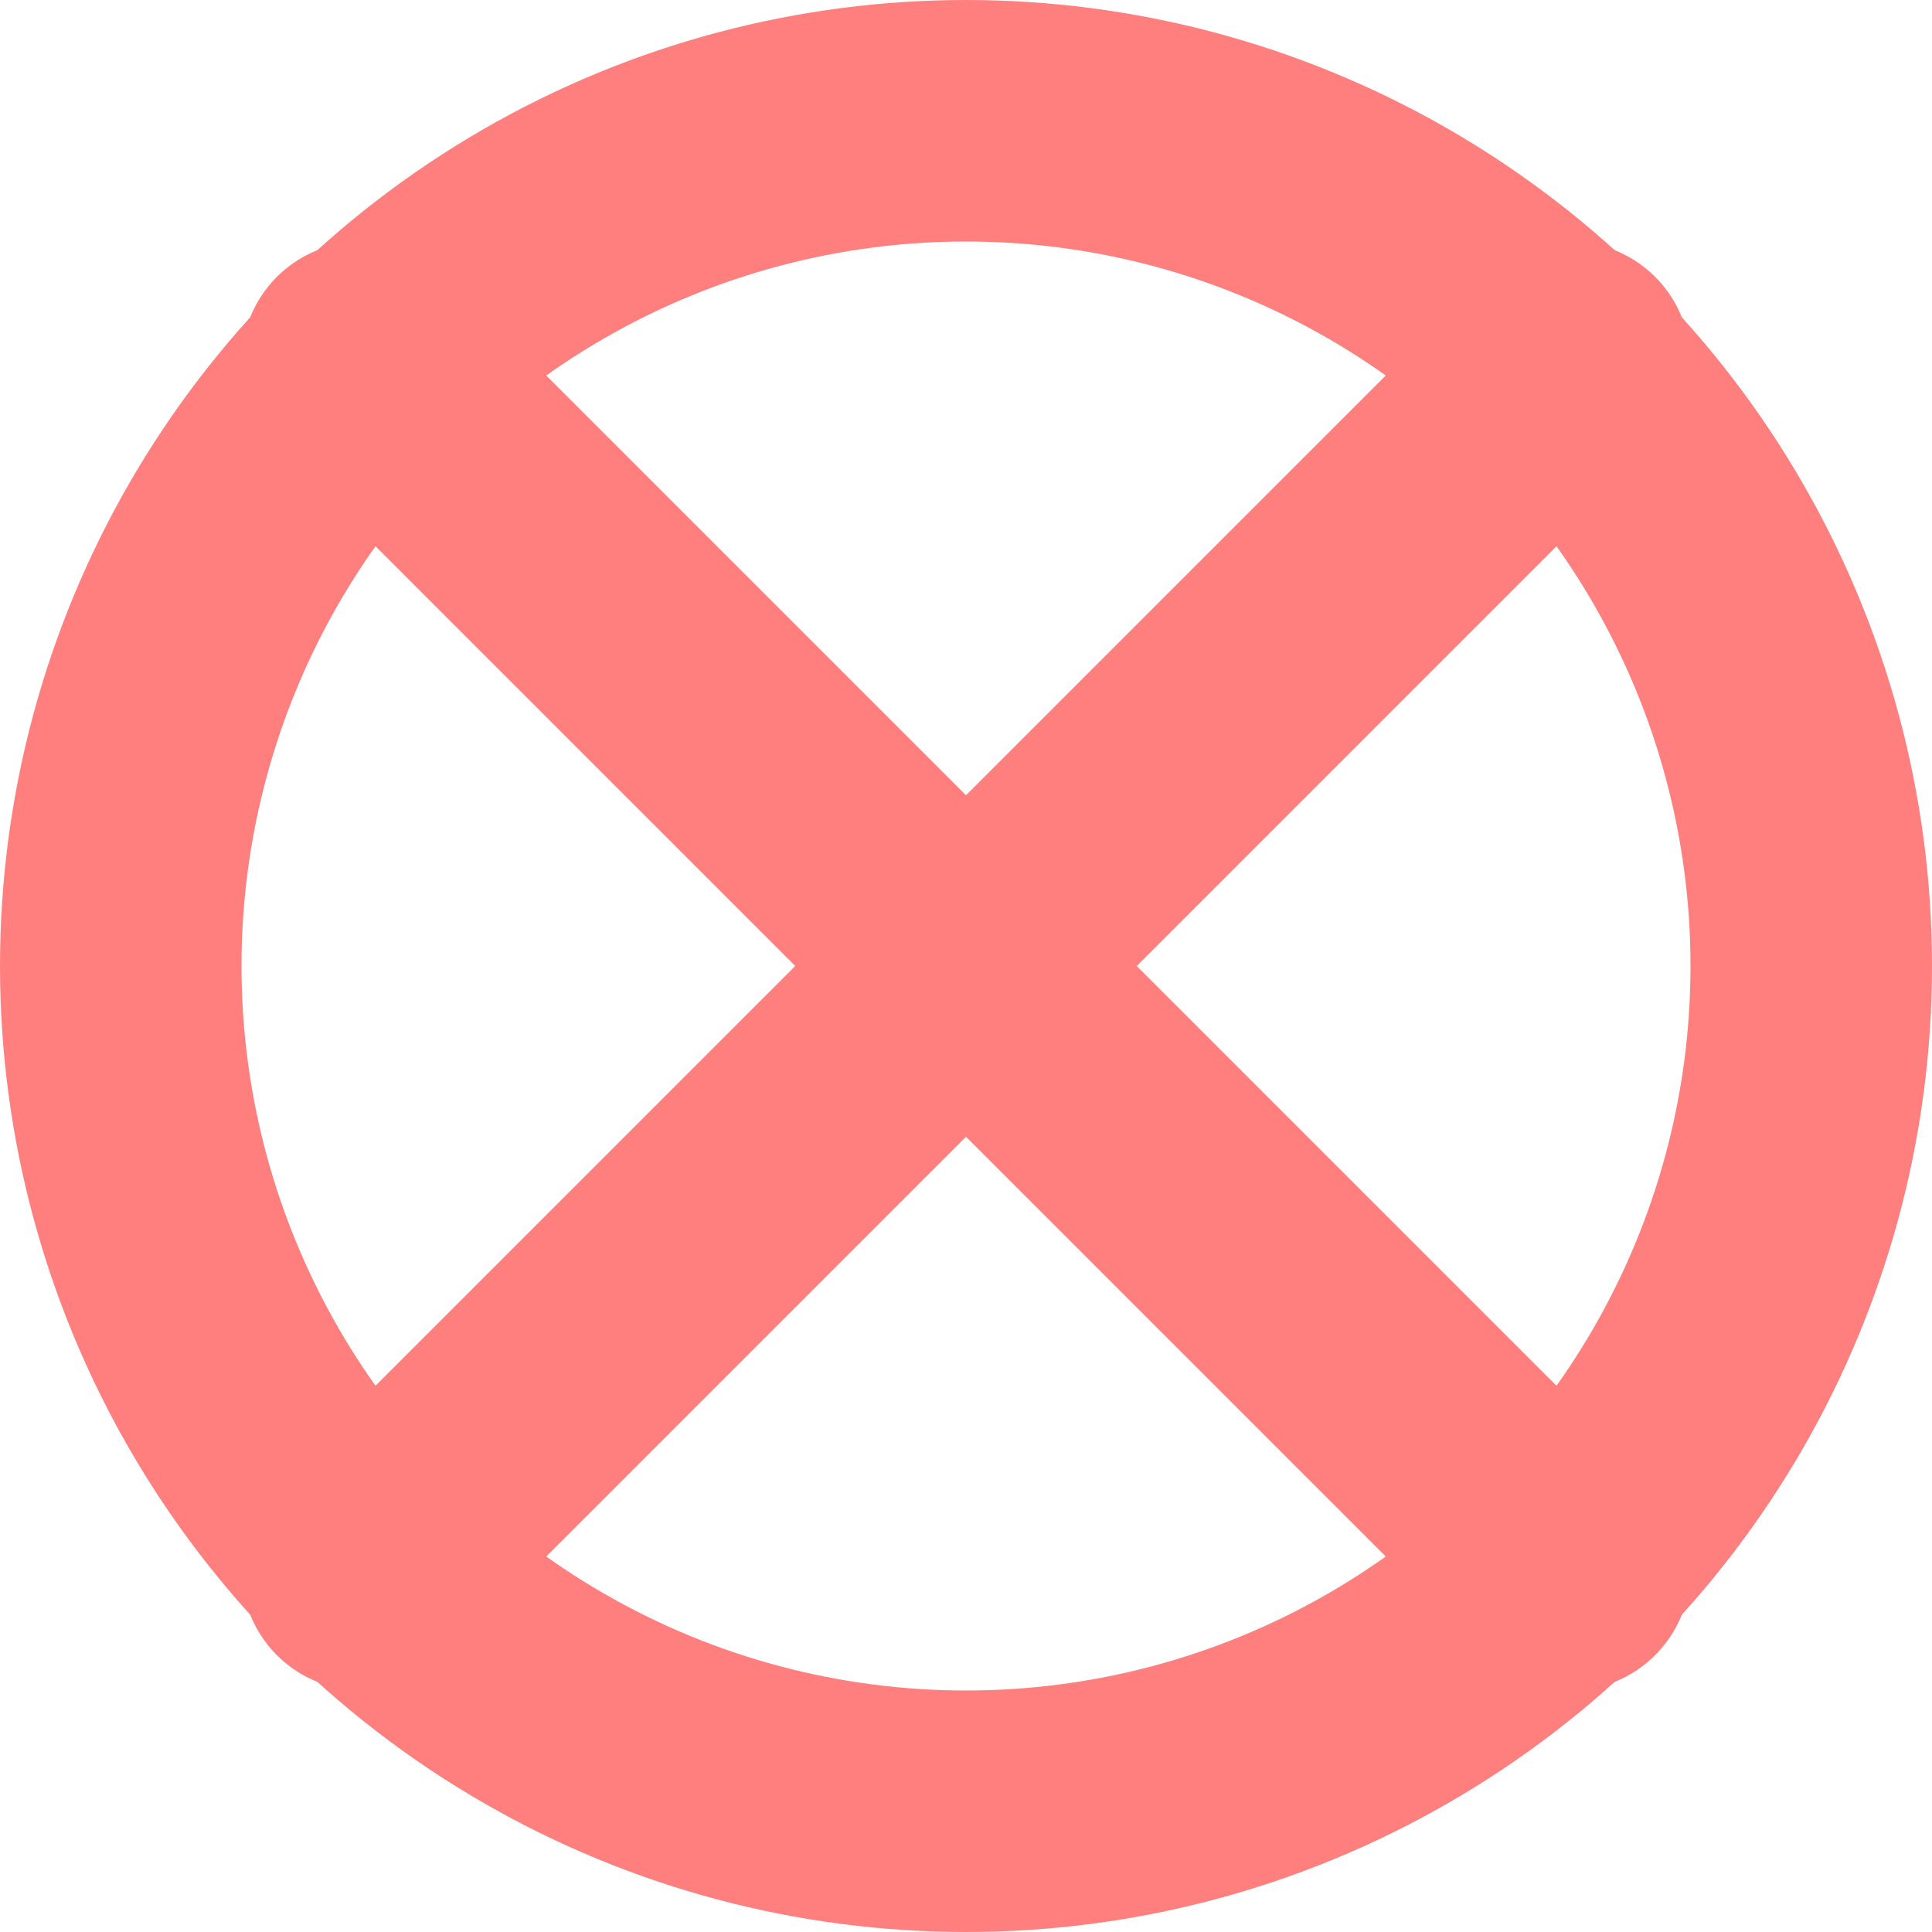
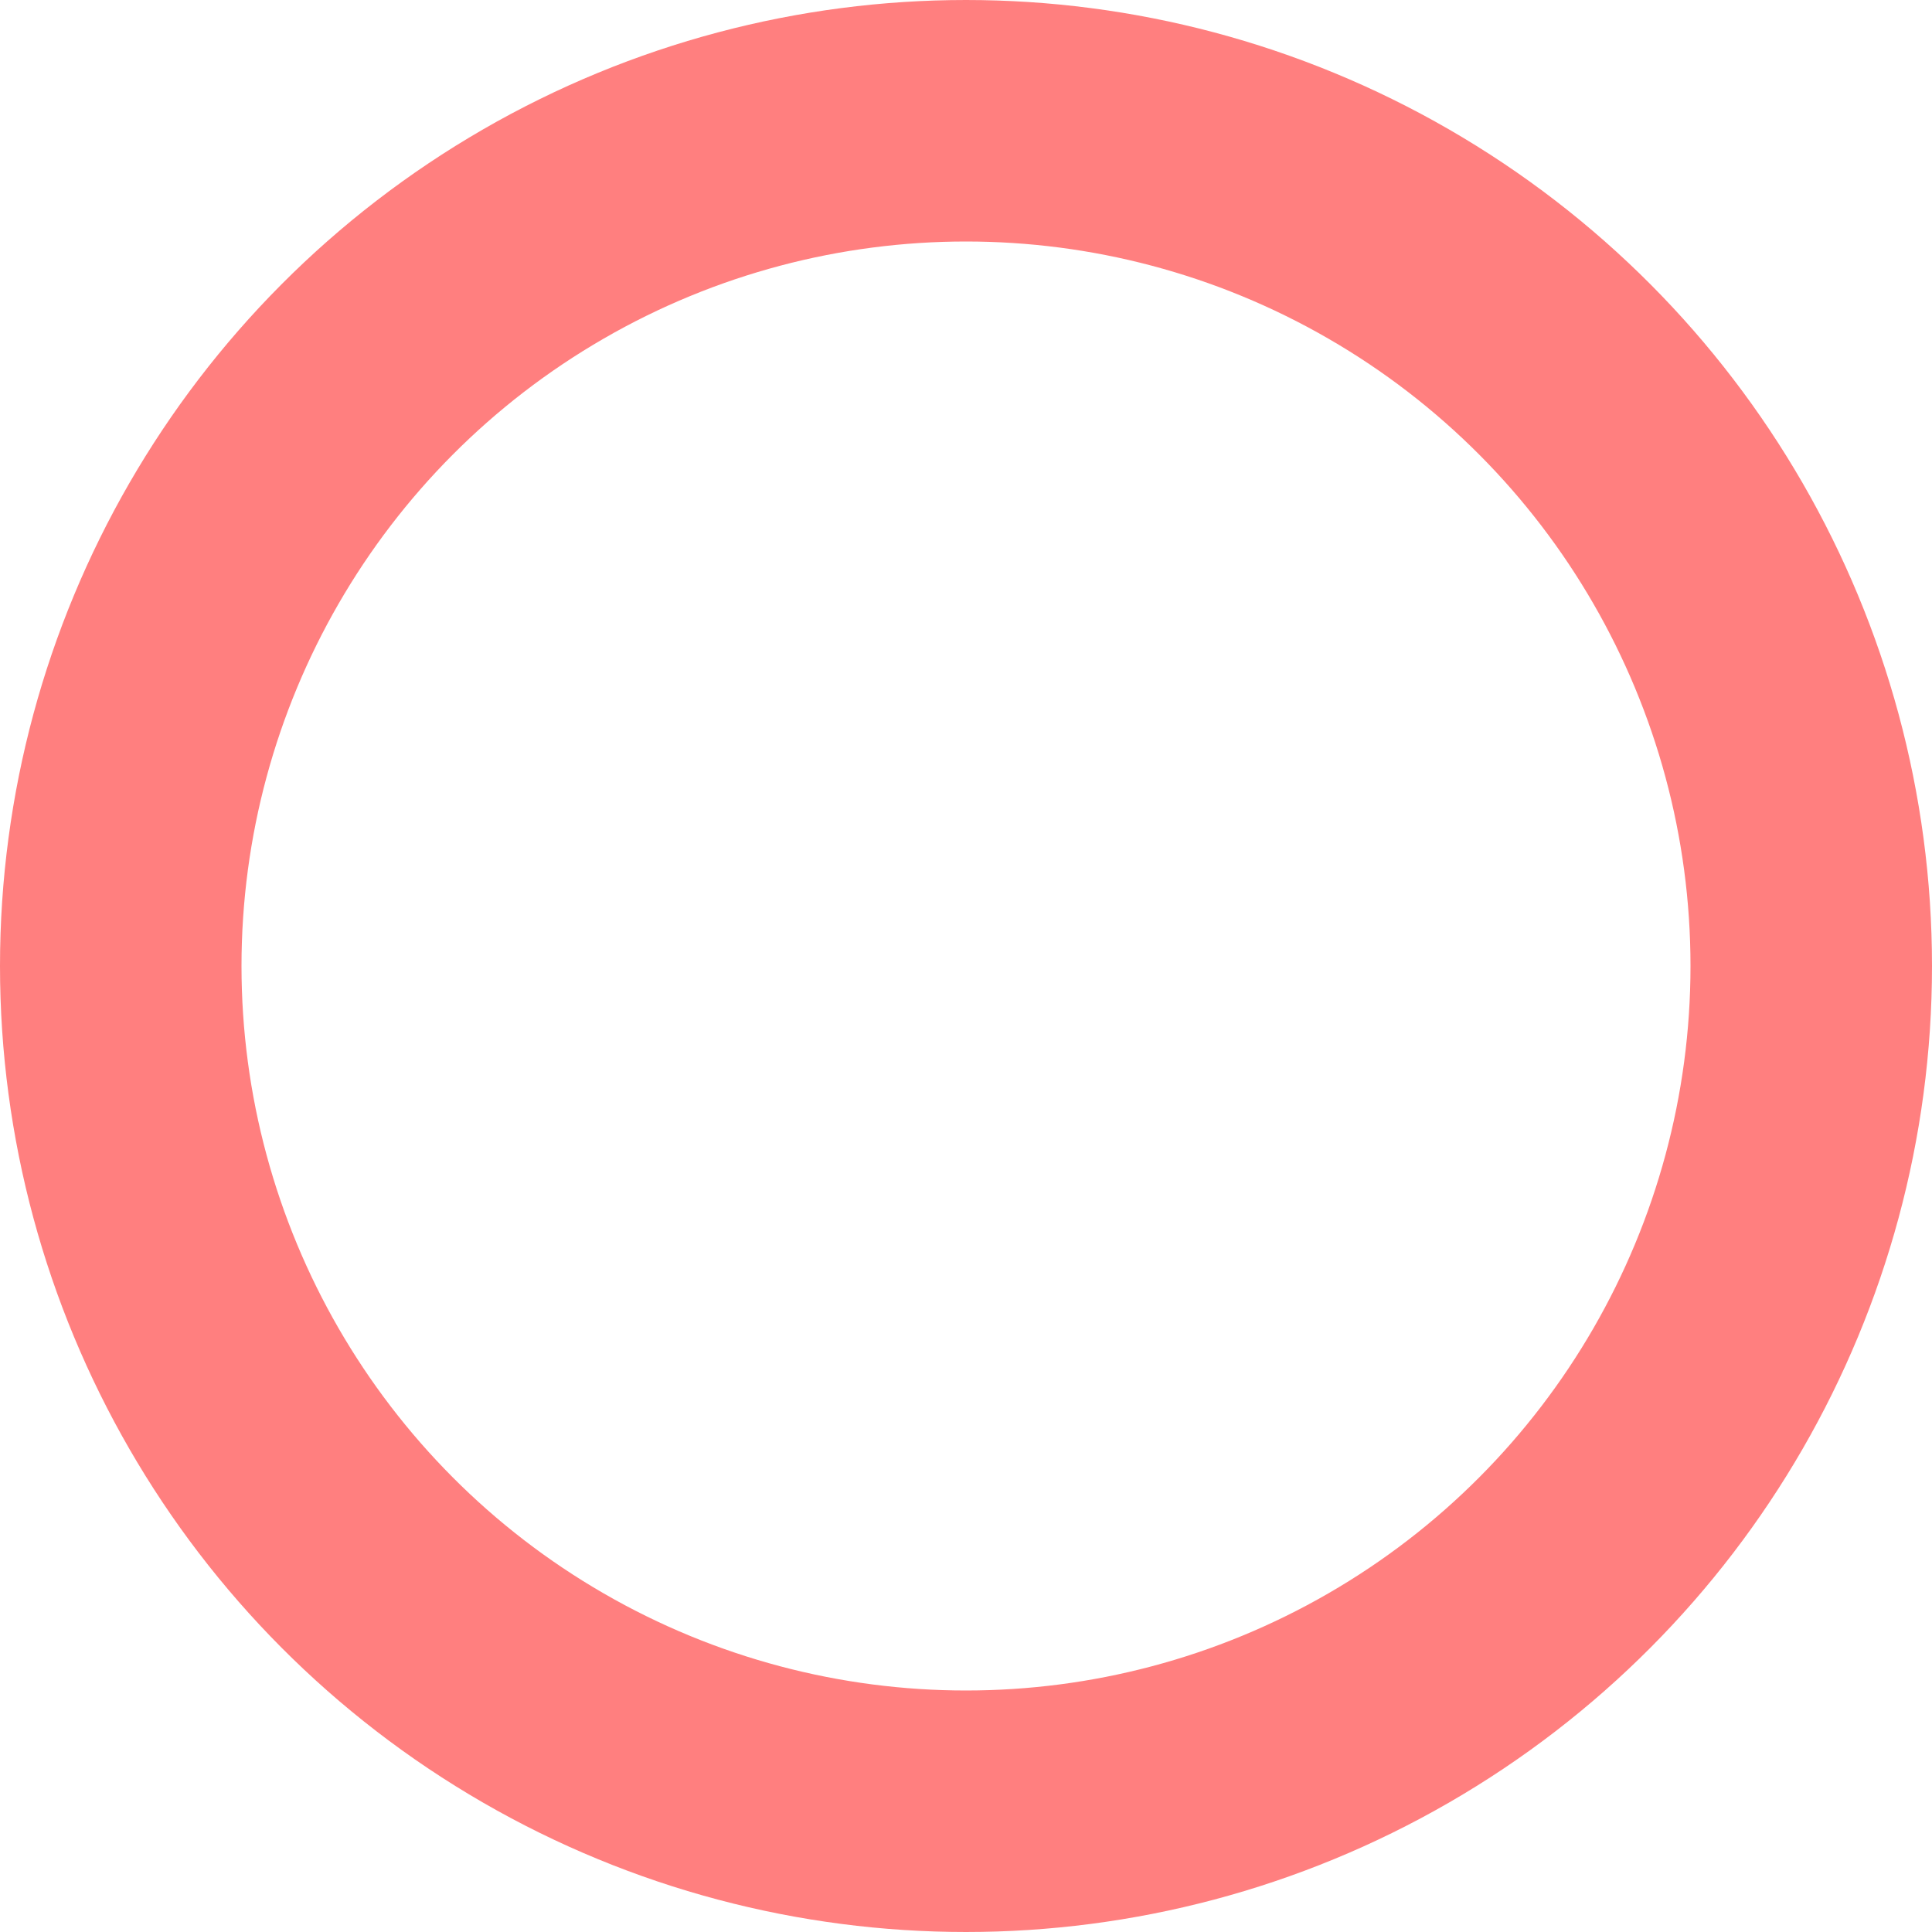
<svg xmlns="http://www.w3.org/2000/svg" width="32" height="32" viewBox="0 0 32 32" fill="none">
-   <path d="M6 6L16 16M16 16L26 26M16 16L26 6M16 16L6 26" stroke="#ff7f7f" stroke-width="4" stroke-linecap="round" />
  <circle cx="16" cy="16" r="14" stroke="#ff7f7f" stroke-width="4" />
</svg>